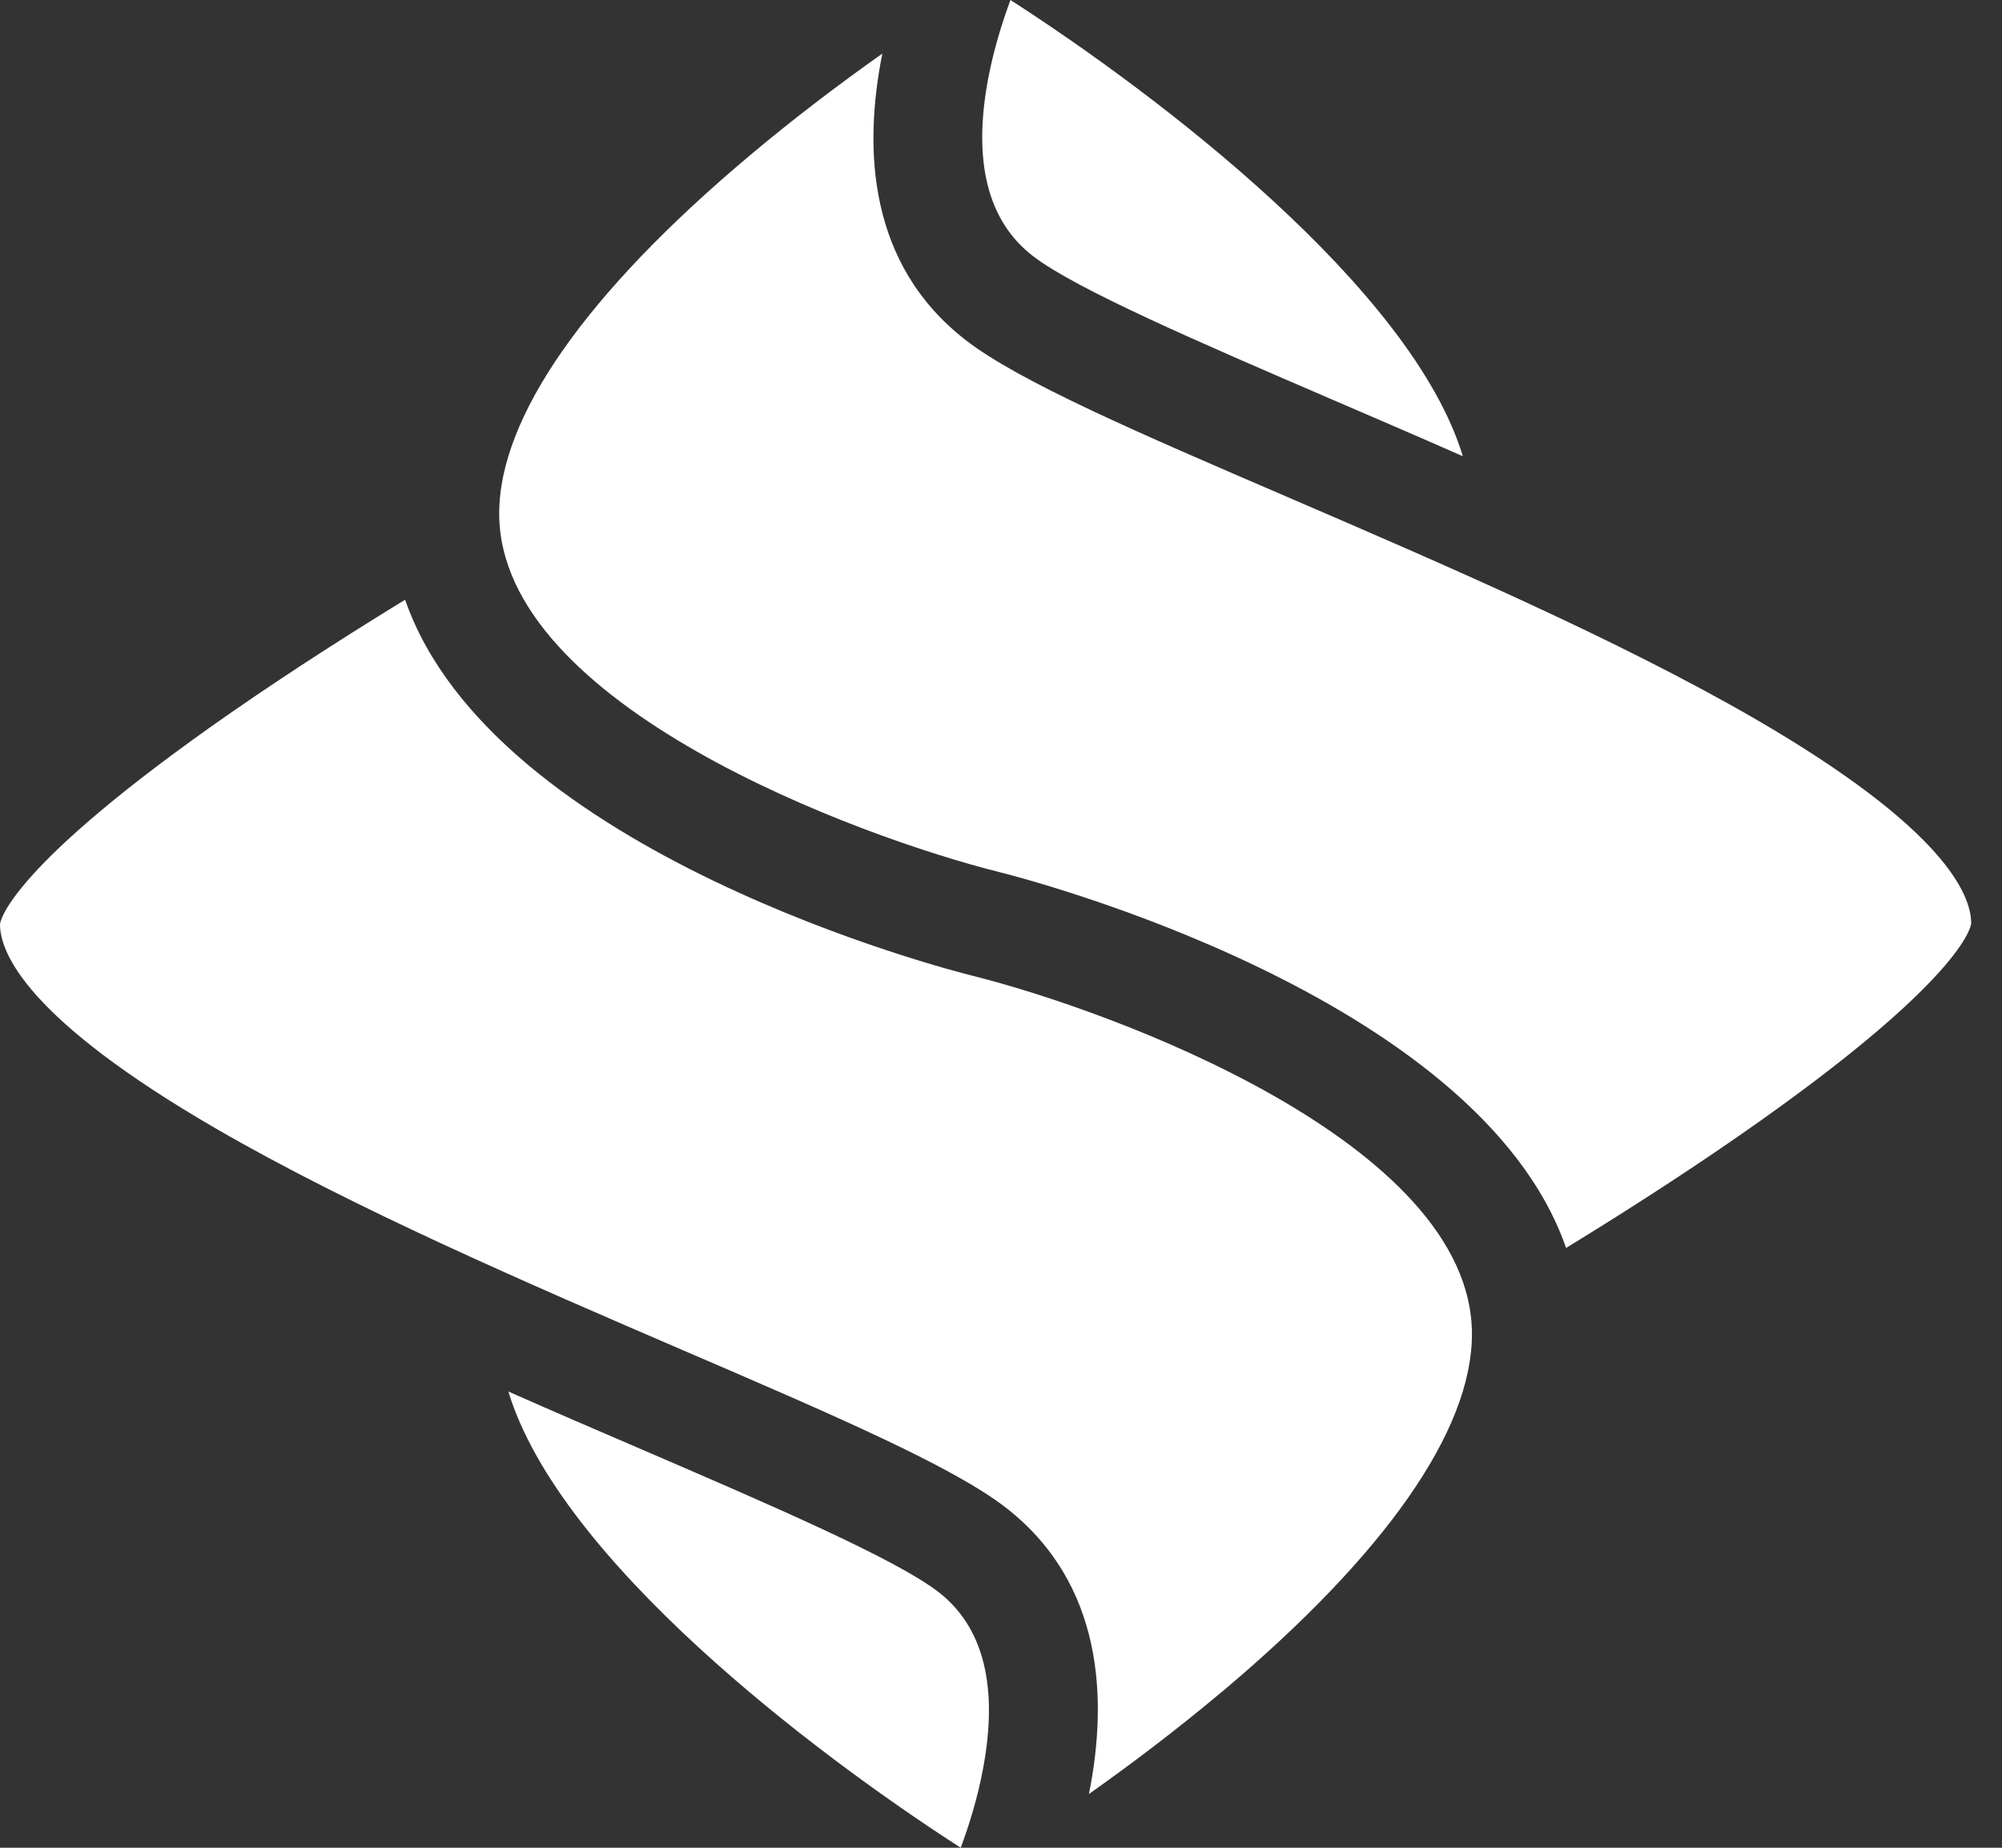
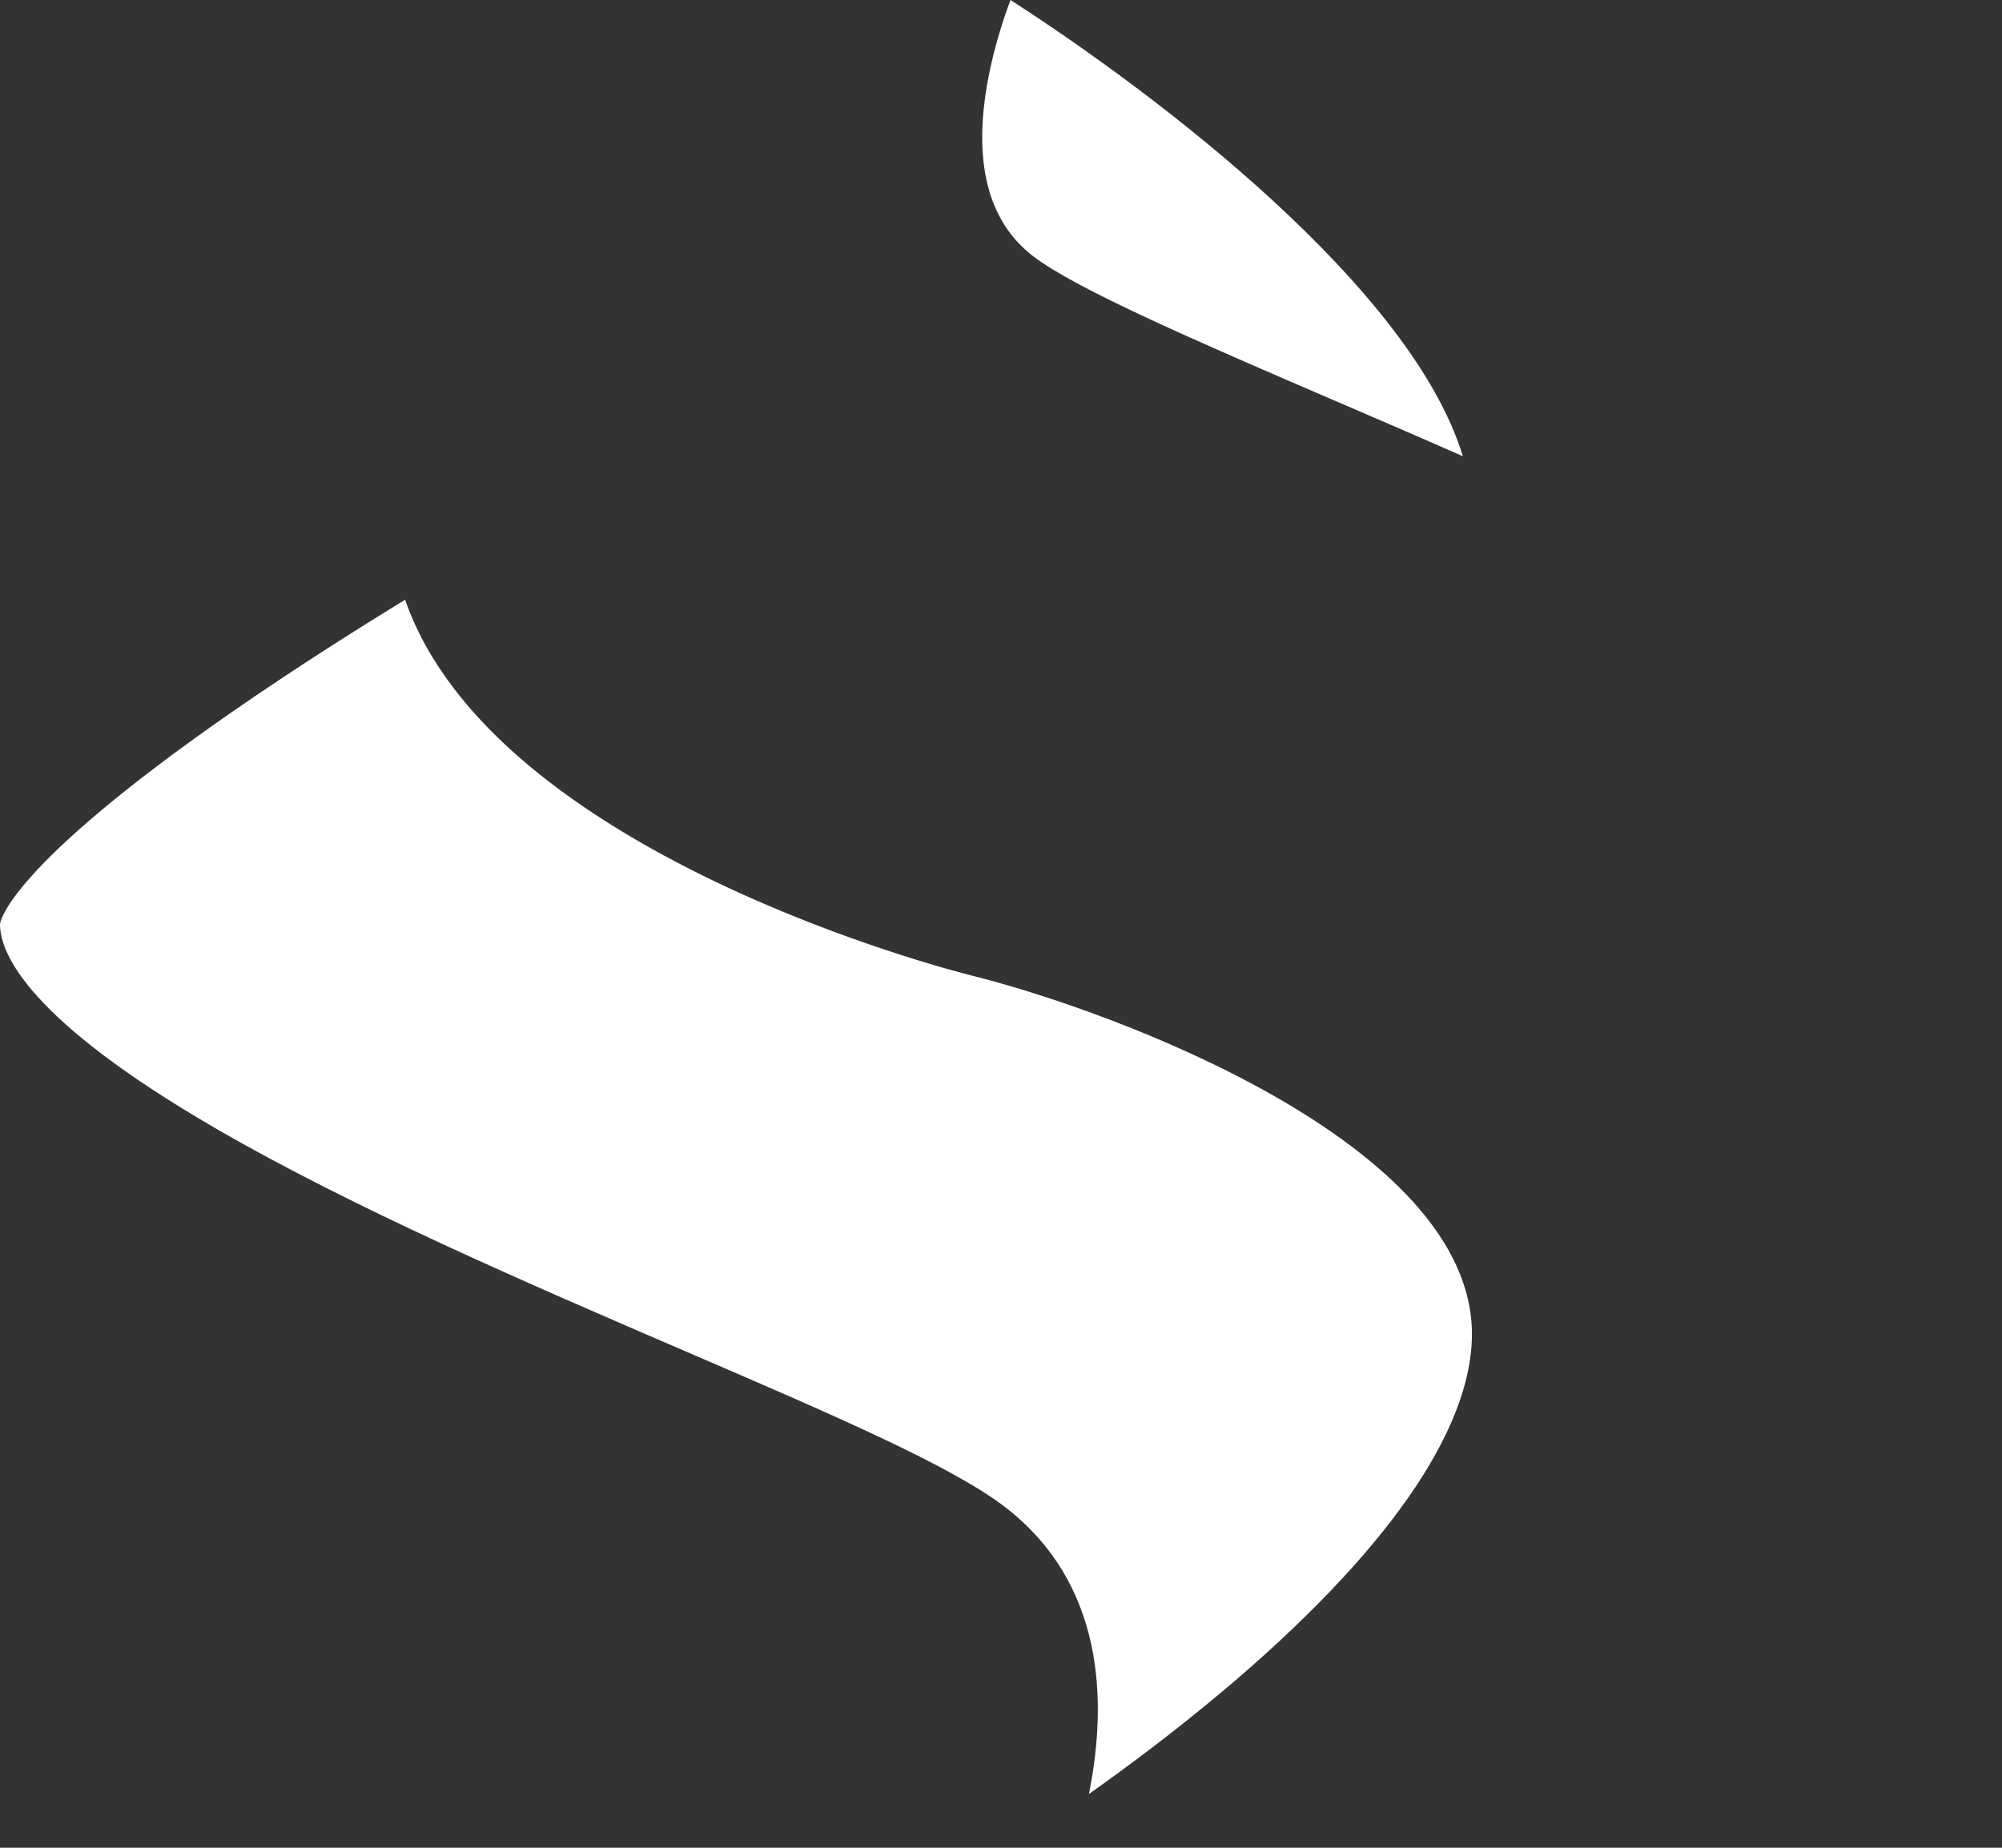
<svg xmlns="http://www.w3.org/2000/svg" fill="none" viewBox="0 0 26 24" height="24" width="26">
  <rect x="0" y="0" width="26" height="24" fill="#333333" stroke="none" />
  <path fill="white" d="M13.123 0C13.017 0.285 12.907 0.637 12.835 1.013C12.63 2.092 12.825 2.871 13.415 3.326C13.971 3.755 15.584 4.45 17.29 5.185C17.847 5.425 18.418 5.67 18.998 5.926C18.334 3.74 15.045 1.237 13.123 0Z" />
-   <path fill="white" d="M9.733 2.023C7.607 3.811 6.483 5.418 6.483 6.67C6.483 9.16 11.169 10.875 12.973 11.326C13.251 11.395 19.191 12.911 20.339 16.209C20.939 15.842 21.774 15.316 22.608 14.736C25.503 12.724 25.598 12.024 25.6 11.994C25.6 11.611 25.235 10.753 22.793 9.337C21.001 8.3 18.727 7.321 16.721 6.456C14.776 5.619 13.24 4.957 12.545 4.42C11.268 3.433 11.213 1.923 11.459 0.696C10.931 1.069 10.33 1.521 9.733 2.023Z" />
-   <path fill="white" d="M12.183 20.675C11.627 20.246 10.016 19.551 8.31 18.816C7.752 18.576 7.182 18.331 6.602 18.074C7.265 20.26 10.555 22.763 12.477 24C12.583 23.715 12.693 23.363 12.764 22.988C12.97 21.909 12.775 21.131 12.184 20.675H12.183Z" />
  <path fill="white" d="M15.867 21.977C17.993 20.189 19.116 18.582 19.116 17.329C19.116 14.839 14.432 13.124 12.627 12.673C12.349 12.604 6.409 11.088 5.261 7.79C4.661 8.157 3.826 8.683 2.992 9.262C0.097 11.275 0.002 11.975 0 12.004C0 12.386 0.365 13.245 2.807 14.66C4.598 15.697 6.873 16.677 8.879 17.542C10.824 18.379 12.36 19.041 13.056 19.577C14.333 20.564 14.388 22.075 14.142 23.302C14.67 22.928 15.271 22.477 15.868 21.975L15.867 21.977Z" />
</svg>